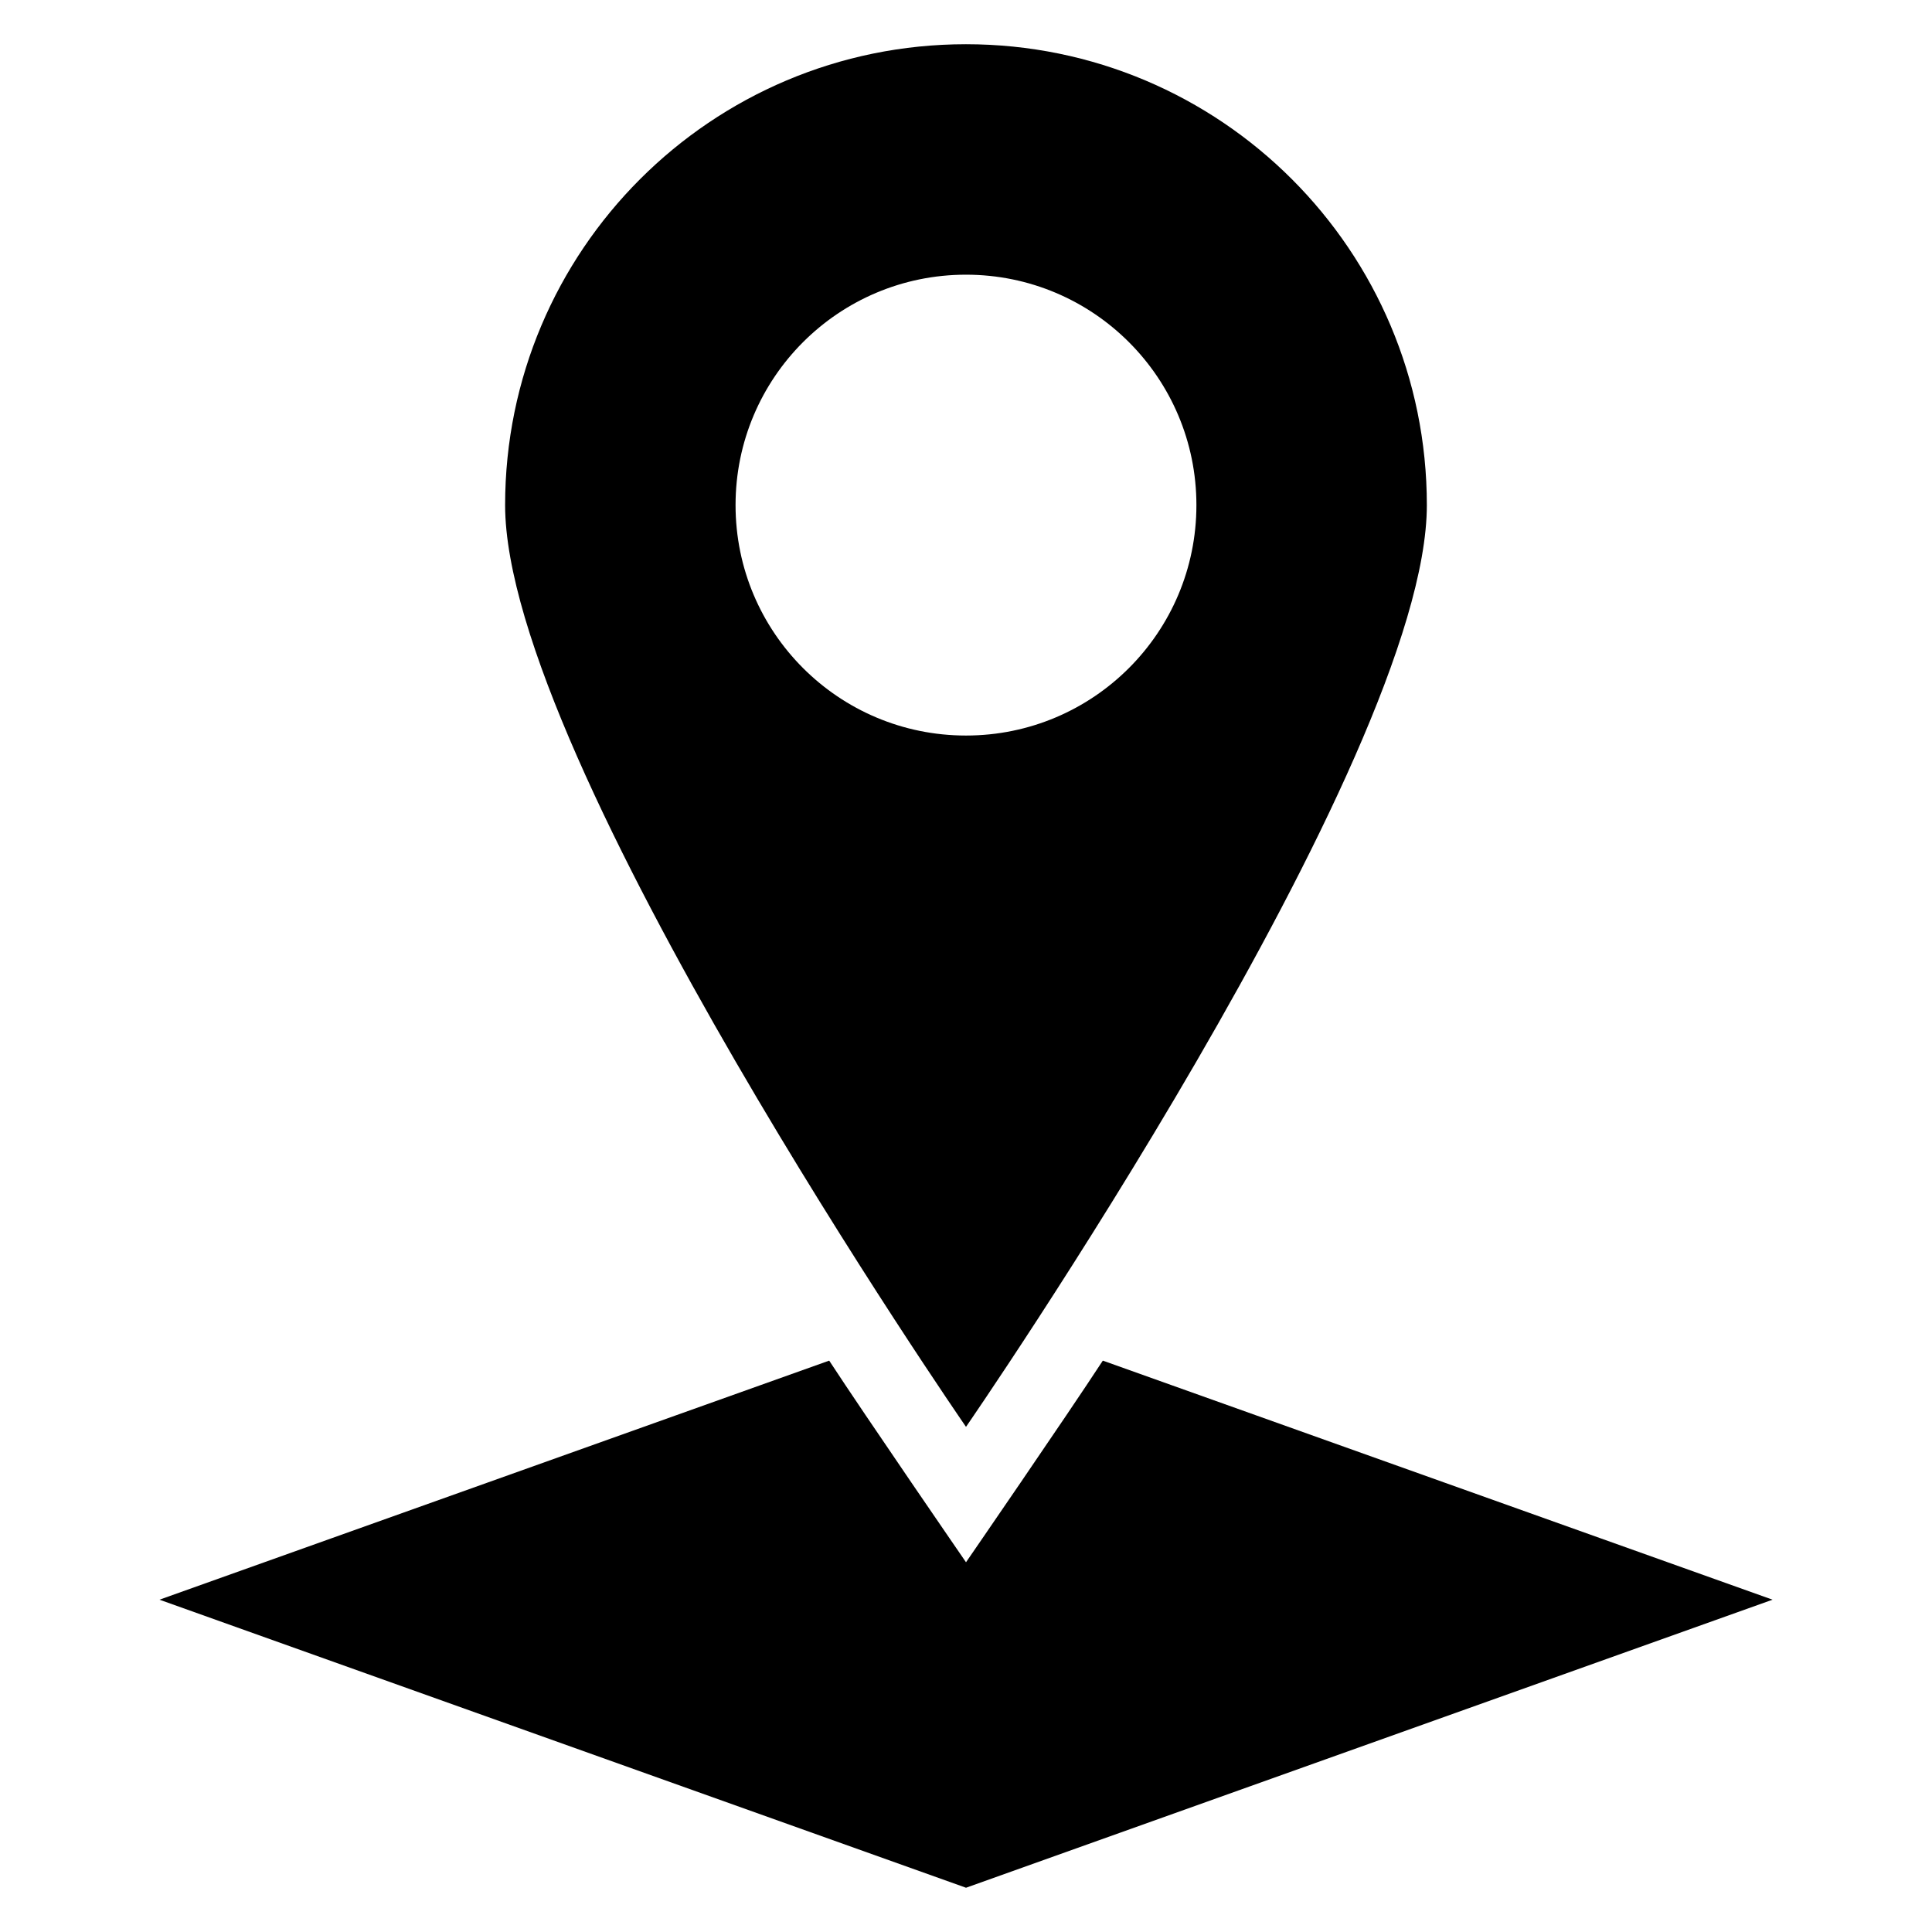
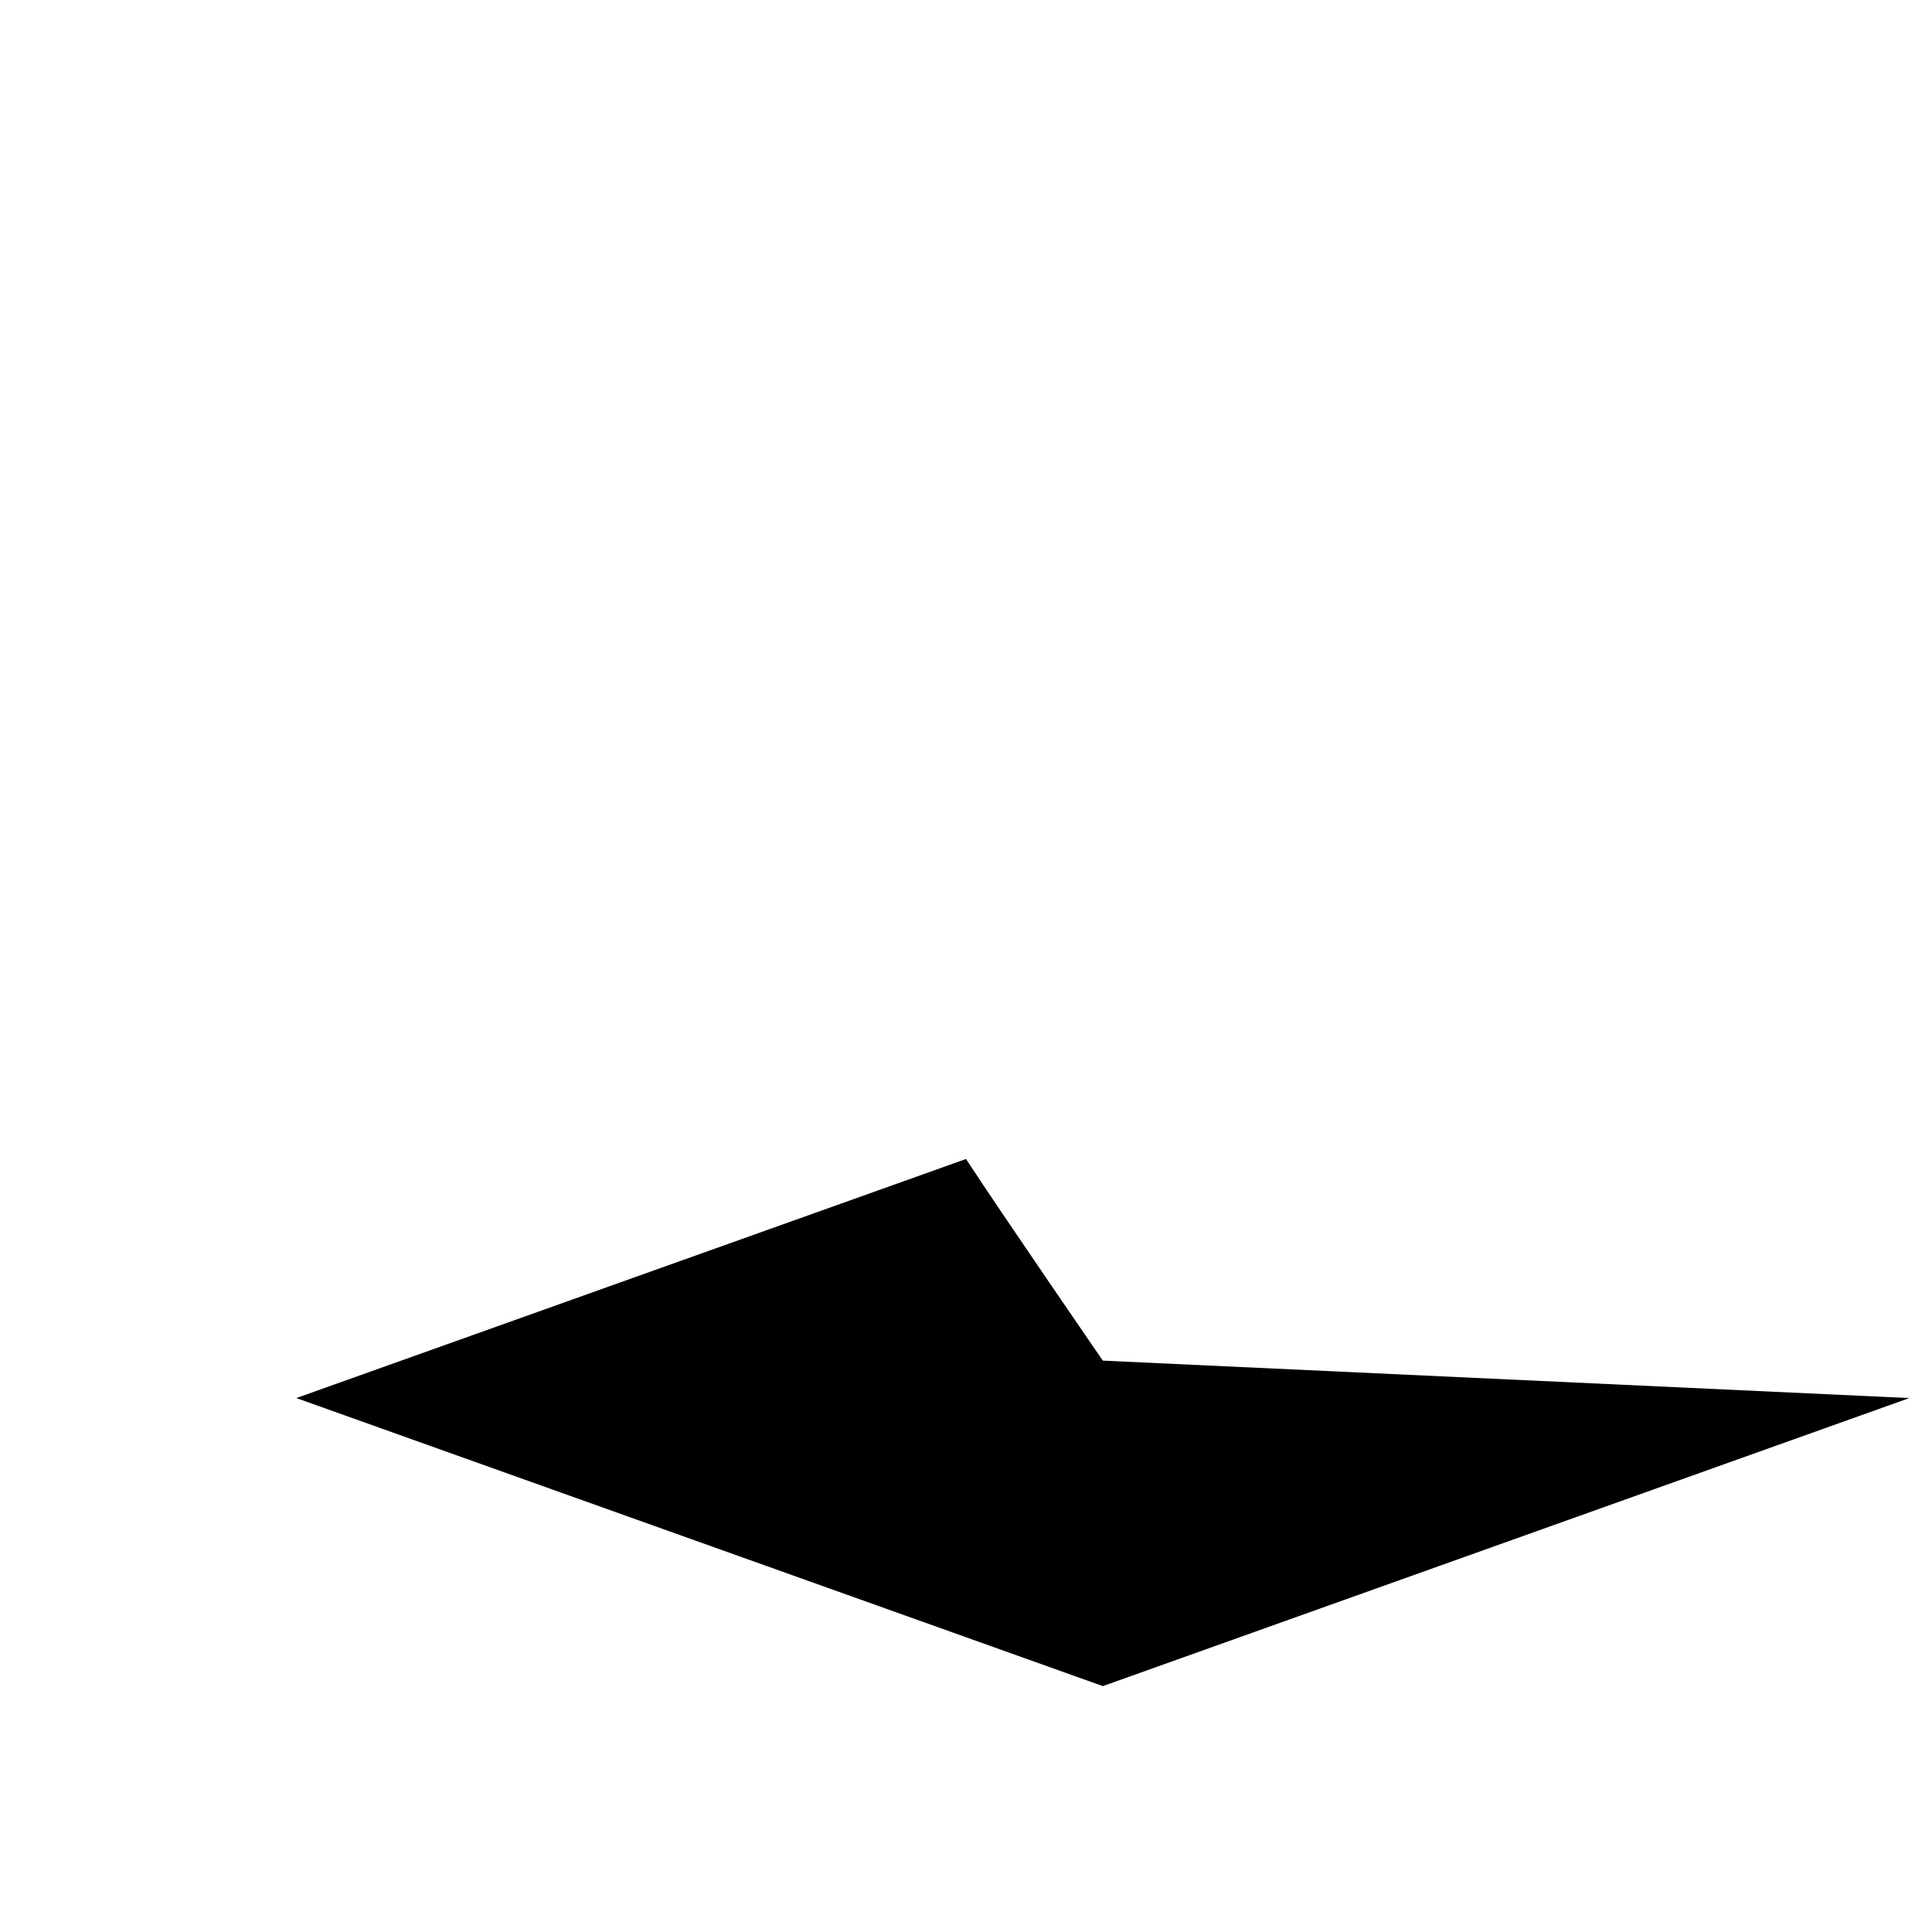
<svg xmlns="http://www.w3.org/2000/svg" fill="#000000" width="800px" height="800px" version="1.1" viewBox="144 144 512 512">
  <g>
-     <path d="m522.13 277.86c0-67.48-54.656-122.14-122.14-122.14-67.477 0-122.13 54.656-122.13 122.14s122.14 244.27 122.14 244.27 122.13-176.79 122.13-244.27zm-183.2 0c0-33.738 27.328-61.066 61.066-61.066 33.738 0 61.066 27.328 61.066 61.066s-27.328 61.066-61.066 61.066c-33.738 0-61.066-27.328-61.066-61.066z" />
-     <path d="m436.26 504.58c-9.617 14.734-36.258 53.434-36.258 53.434s-26.641-38.703-36.258-53.434l-177.48 63.355 213.74 76.336 213.74-76.336z" />
+     <path d="m436.26 504.58s-26.641-38.703-36.258-53.434l-177.48 63.355 213.74 76.336 213.74-76.336z" />
  </g>
</svg>